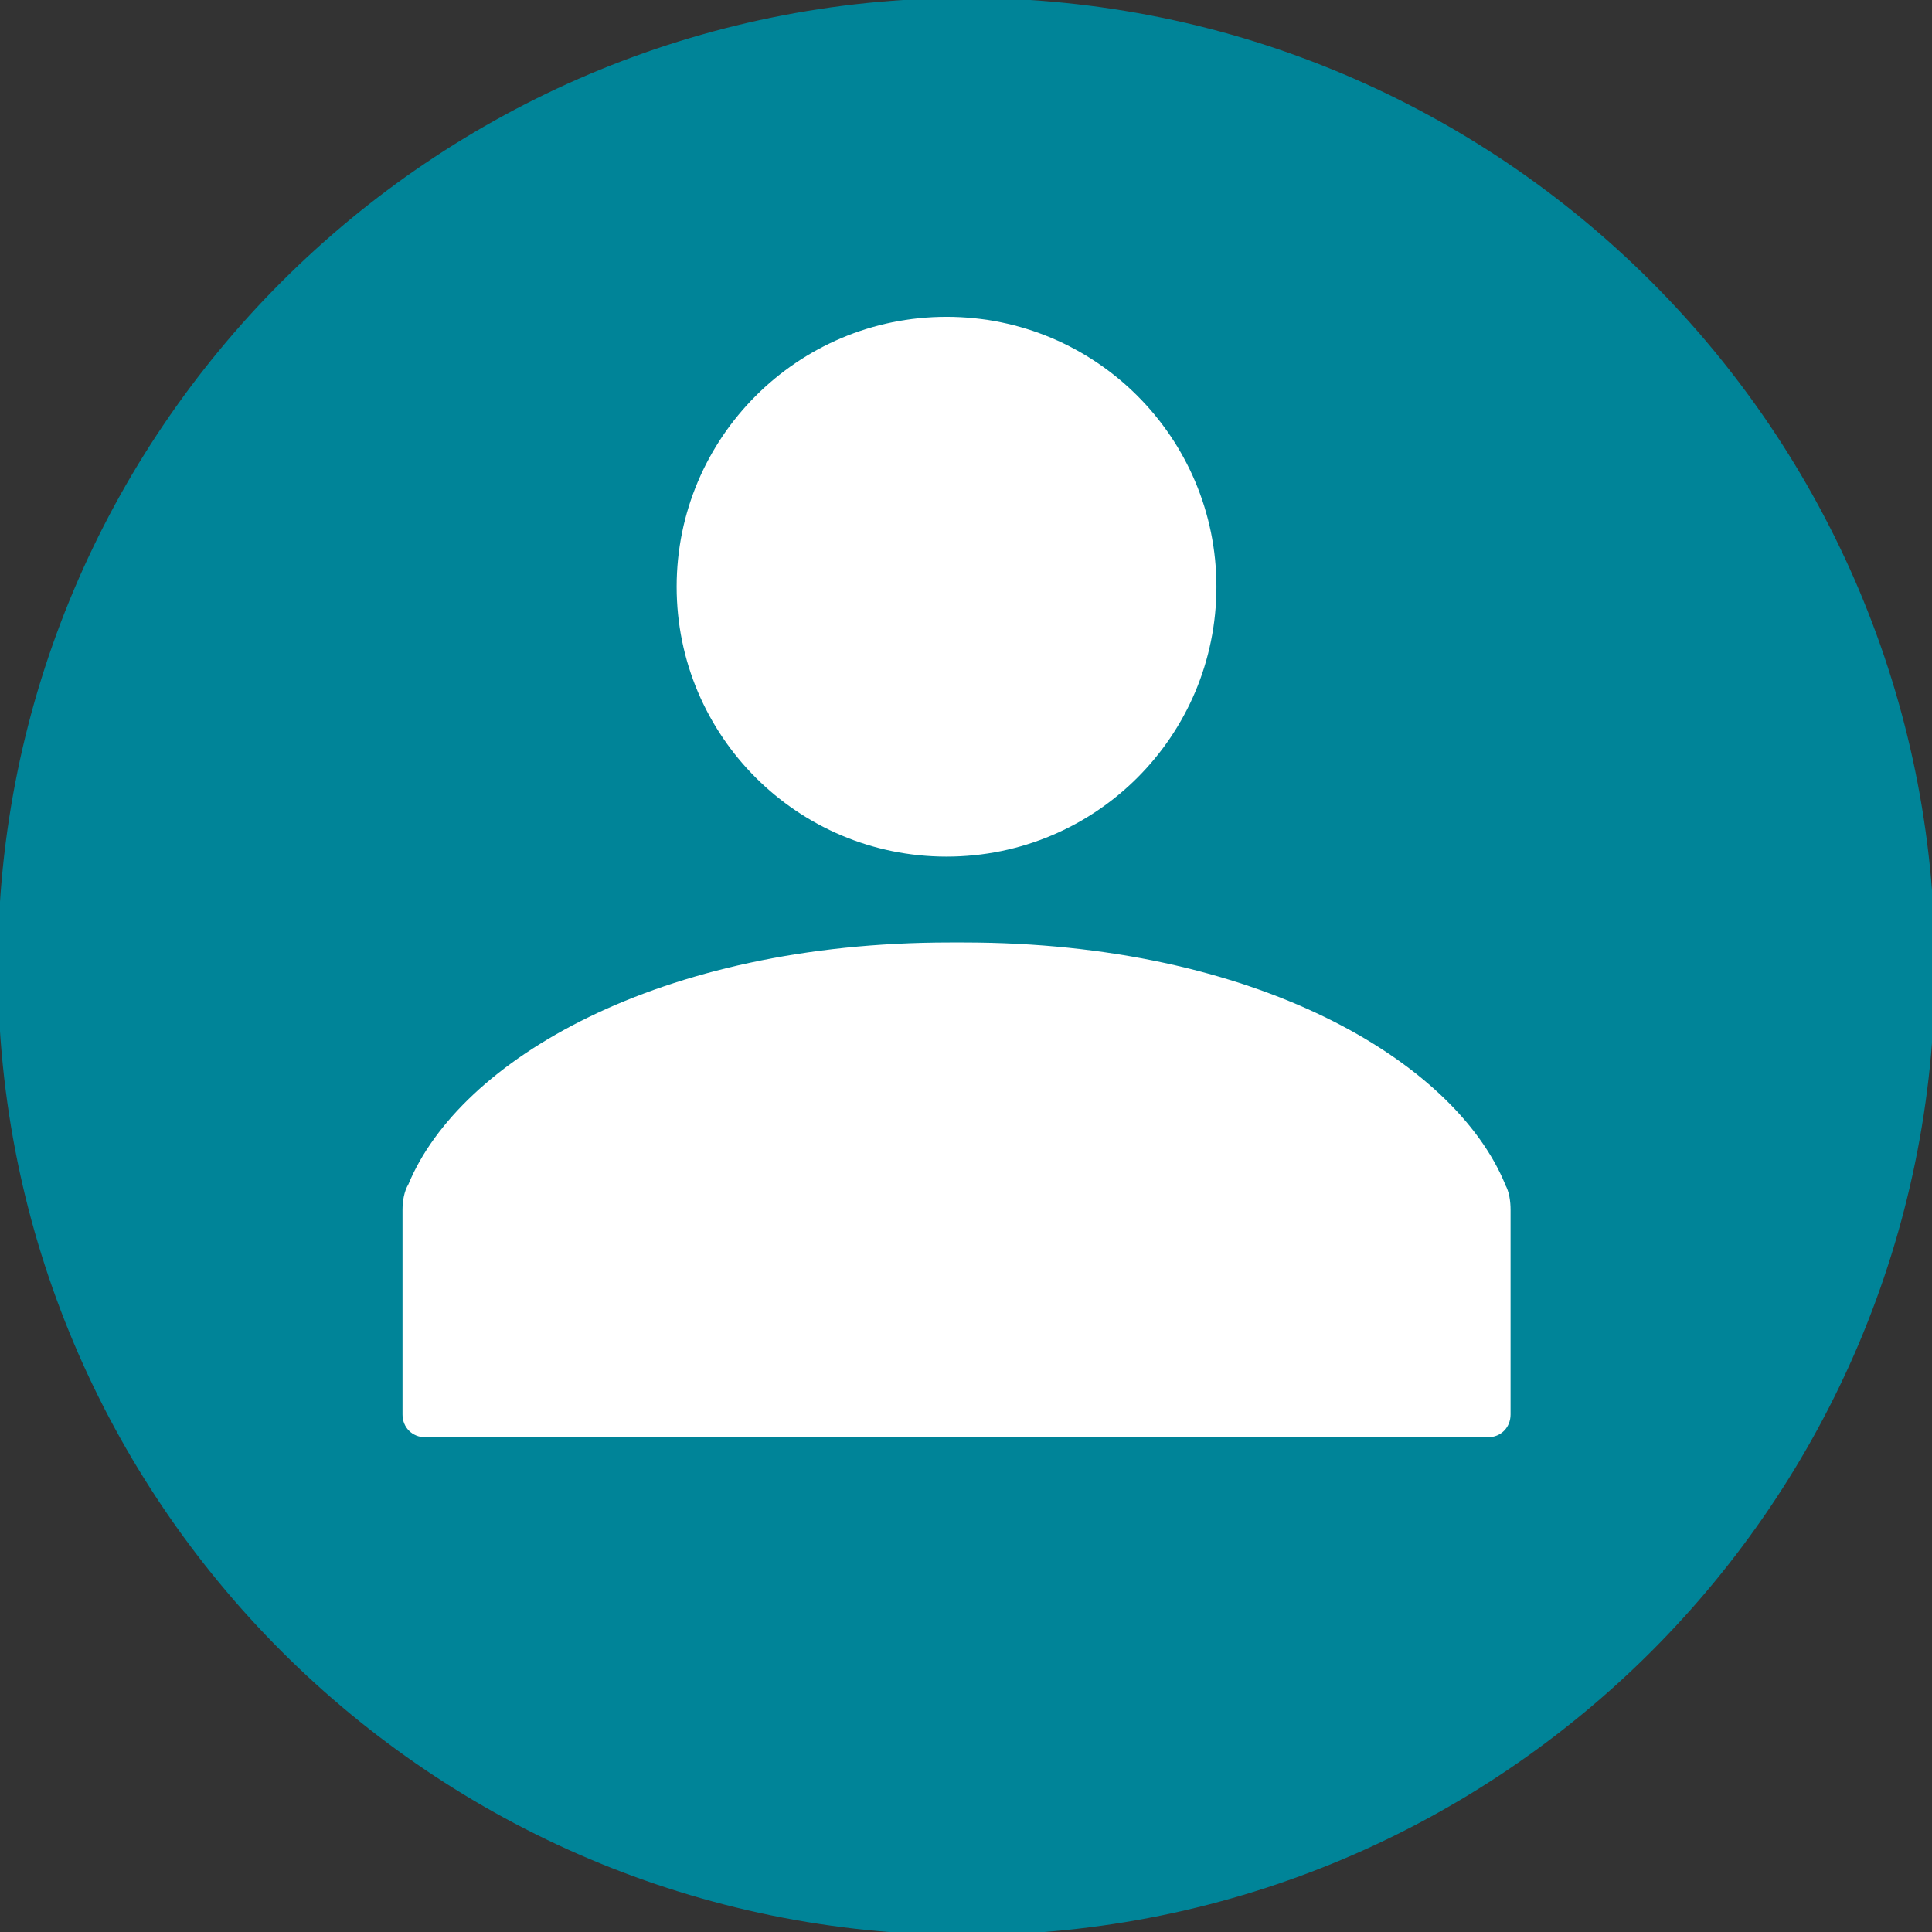
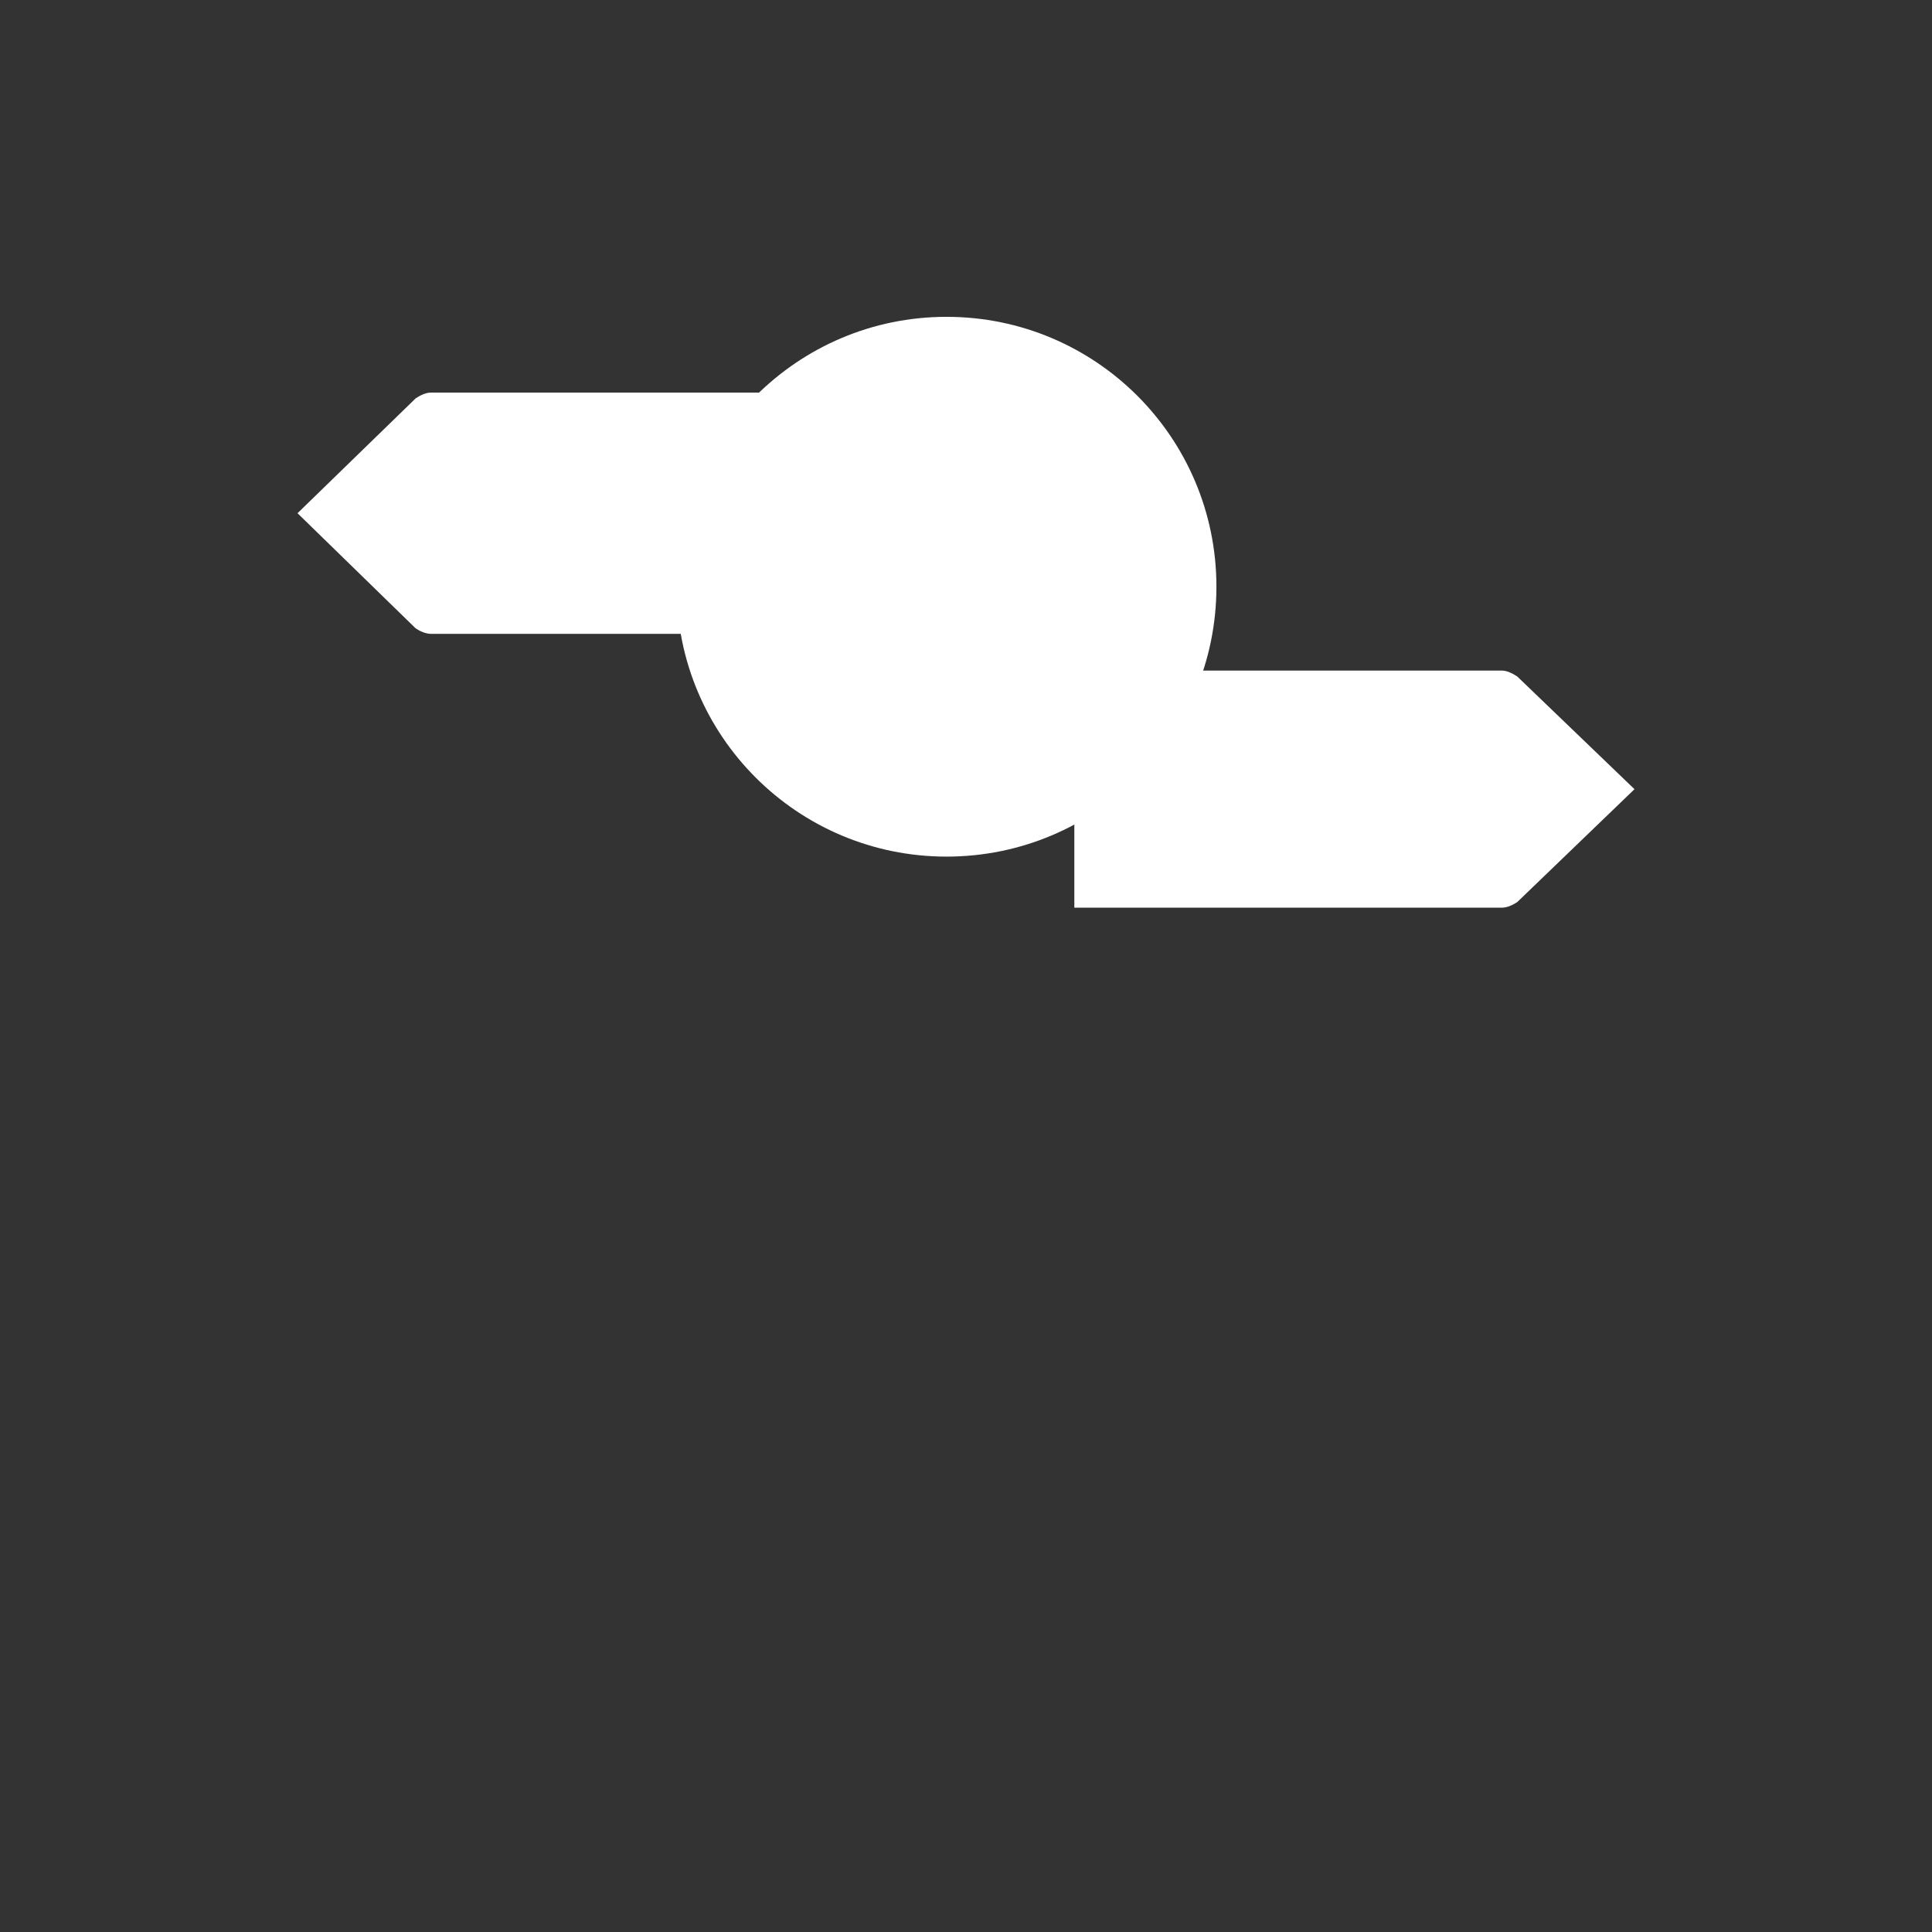
<svg xmlns="http://www.w3.org/2000/svg" xmlns:ns1="http://sodipodi.sourceforge.net/DTD/sodipodi-0.dtd" xmlns:ns2="http://www.inkscape.org/namespaces/inkscape" ns1:docname="Academy-wer.svg" ns2:version="1.0 (4035a4fb49, 2020-05-01)" id="svg8" version="1.1" viewBox="0 0 20.001 20.001" height="20.001mm" width="20.001mm">
  <rect x="0" y="0" width="20.001" height="20.001" fill="#333333" stroke="none" />
  <defs id="defs2">
    <clipPath clipPathUnits="userSpaceOnUse" id="clipEmfPath1">
      <path d="M 0.16,0 H 51.677 V 32.478 H 0.16 Z" id="path833" />
    </clipPath>
    <pattern id="EMFhbasepattern" patternUnits="userSpaceOnUse" width="6" height="6" x="0" y="0" />
    <clipPath clipPathUnits="userSpaceOnUse" id="clipEmfPath1-2">
-       <path d="M 0.16,0 H 52.477 V 49.917 H 0.16 Z" id="path858" />
-     </clipPath>
+       </clipPath>
    <pattern id="EMFhbasepattern-6" patternUnits="userSpaceOnUse" width="6" height="6" x="0" y="0" />
    <clipPath clipPathUnits="userSpaceOnUse" id="clipEmfPath1-5">
-       <path d="M 0.32,0 H 33.598 V 48.957 H 0.32 Z" id="path887" />
-     </clipPath>
+       </clipPath>
    <pattern id="EMFhbasepattern-8" patternUnits="userSpaceOnUse" width="6" height="6" x="0" y="0" />
    <pattern id="EMFhbasepattern-7" patternUnits="userSpaceOnUse" width="6" height="6" x="0" y="0" />
    <clipPath clipPathUnits="userSpaceOnUse" id="clipEmfPath1-6">
-       <path d="M 0,0 H 75.676 V 75.676 H 0 Z" id="path933" />
-     </clipPath>
+       </clipPath>
    <pattern id="EMFhbasepattern-2" patternUnits="userSpaceOnUse" width="6" height="6" x="0" y="0" />
  </defs>
  <ns1:namedview ns2:window-maximized="0" ns2:window-y="159" ns2:window-x="756" ns2:window-height="1228" ns2:window-width="1481" fit-margin-bottom="0" fit-margin-right="0" fit-margin-left="0" fit-margin-top="0" showgrid="false" ns2:document-rotation="0" ns2:current-layer="layer1" ns2:document-units="mm" ns2:cy="-151.11178" ns2:cx="90.128145" ns2:zoom="1.509732" ns2:pageshadow="2" ns2:pageopacity="0.0" borderopacity="1.0" bordercolor="#666666" pagecolor="#ffffff" id="base" />
  <g transform="translate(-100.266,-132.523)" id="layer1" ns2:groupmode="layer" ns2:label="Ebene 1">
    <g transform="translate(-35.215,-4.896)" id="g885">
      <path id="path864" d="m 151.188,144.422 c -0.045,-0.029 -0.103,-0.061 -0.161,-0.061 -4.424,0 -4.424,0 -4.424,0 0,2.455 0,2.455 0,2.455 4.424,0 4.424,0 4.424,0 0.058,0 0.116,-0.029 0.161,-0.058 1.214,-1.169 1.214,-1.169 1.214,-1.169 z" style="fill:#ffffff;fill-opacity:1;fill-rule:evenodd;stroke:none;stroke-width:0.265" />
      <path id="path866" d="m 144.148,141.483 c -4.204,0 -4.204,0 -4.204,0 -0.058,0 -0.119,0.032 -0.161,0.061 -1.222,1.188 -1.222,1.188 -1.222,1.188 1.222,1.191 1.222,1.191 1.222,1.191 0.042,0.029 0.103,0.058 0.161,0.058 4.204,0 4.204,0 4.204,0 z" style="fill:#ffffff;fill-opacity:1;fill-rule:evenodd;stroke:none;stroke-width:0.265" />
      <path id="path868" d="m 27.519,-0.08 c -3.52,0 -3.52,0 -3.52,0 -0.49,0 -0.88,0.39 -0.88,0.89 0,0.89 0,0.89 0,0.89 0,0.89 0,0.89 0,0.89 0,9.32 0,9.32 0,9.32 0,3.99 0,3.99 0,3.99 0,33.058 0,33.058 0,33.058 0,0.5 0.39,0.88 0.88,0.88 3.52,0 3.52,0 3.52,0 0.5,0 0.88,-0.38 0.88,-0.88 0,-22.409 0,-22.409 0,-22.409 0,-3.77 0,-3.77 0,-3.77 0,-9.32 0,-9.32 0,-9.32 0,-2 0,-2 0,-2 0,-10.649 0,-10.649 0,-10.649 0,-0.5 -0.38,-0.89 -0.88,-0.89 z" clip-path="url(#clipEmfPath1-2)" style="fill:#ffffff;fill-opacity:1;fill-rule:evenodd;stroke:none" transform="matrix(0.265,0,0,0.265,138.539,140.827)" />
    </g>
    <g transform="translate(-4.371,-0.34)" id="g960">
      <path id="path939" d="m -0.08,37.758 c 0,-20.889 16.949,-37.838 37.838,-37.838 20.899,0 37.838,16.949 37.838,37.838 0,20.899 -16.939,37.838 -37.838,37.838 -20.889,0 -37.838,-16.939 -37.838,-37.838 z" clip-path="url(#clipEmfPath1-6)" style="fill:#008498;fill-opacity:1;fill-rule:evenodd;stroke:none" transform="matrix(0.265,0,0,0.265,104.636,132.863)" />
      <path id="path941" d="m 111.642,138.937 c 0,-1.542 1.251,-2.794 2.794,-2.794 1.545,0 2.794,1.251 2.794,2.794 0,1.545 -1.249,2.794 -2.794,2.794 -1.542,0 -2.794,-1.249 -2.794,-2.794 z" style="fill:#ffffff;fill-opacity:1;fill-rule:evenodd;stroke:none;stroke-width:0.265" />
-       <path id="path943" d="m 120.219,145.123 c -0.529,-1.281 -2.587,-2.503 -5.604,-2.503 -0.029,0 -0.116,0 -0.146,0 -3.016,0 -5.074,1.222 -5.604,2.503 -0.045,0.074 -0.061,0.177 -0.061,0.265 0,2.119 0,2.119 0,2.119 0,0.135 0.103,0.235 0.235,0.235 11.003,0 11.003,0 11.003,0 0.132,0 0.233,-0.101 0.233,-0.235 0,-2.119 0,-2.119 0,-2.119 0,-0.087 -0.013,-0.19 -0.058,-0.265 z" style="fill:#ffffff;fill-opacity:1;fill-rule:evenodd;stroke:none;stroke-width:0.265" />
    </g>
  </g>
</svg>